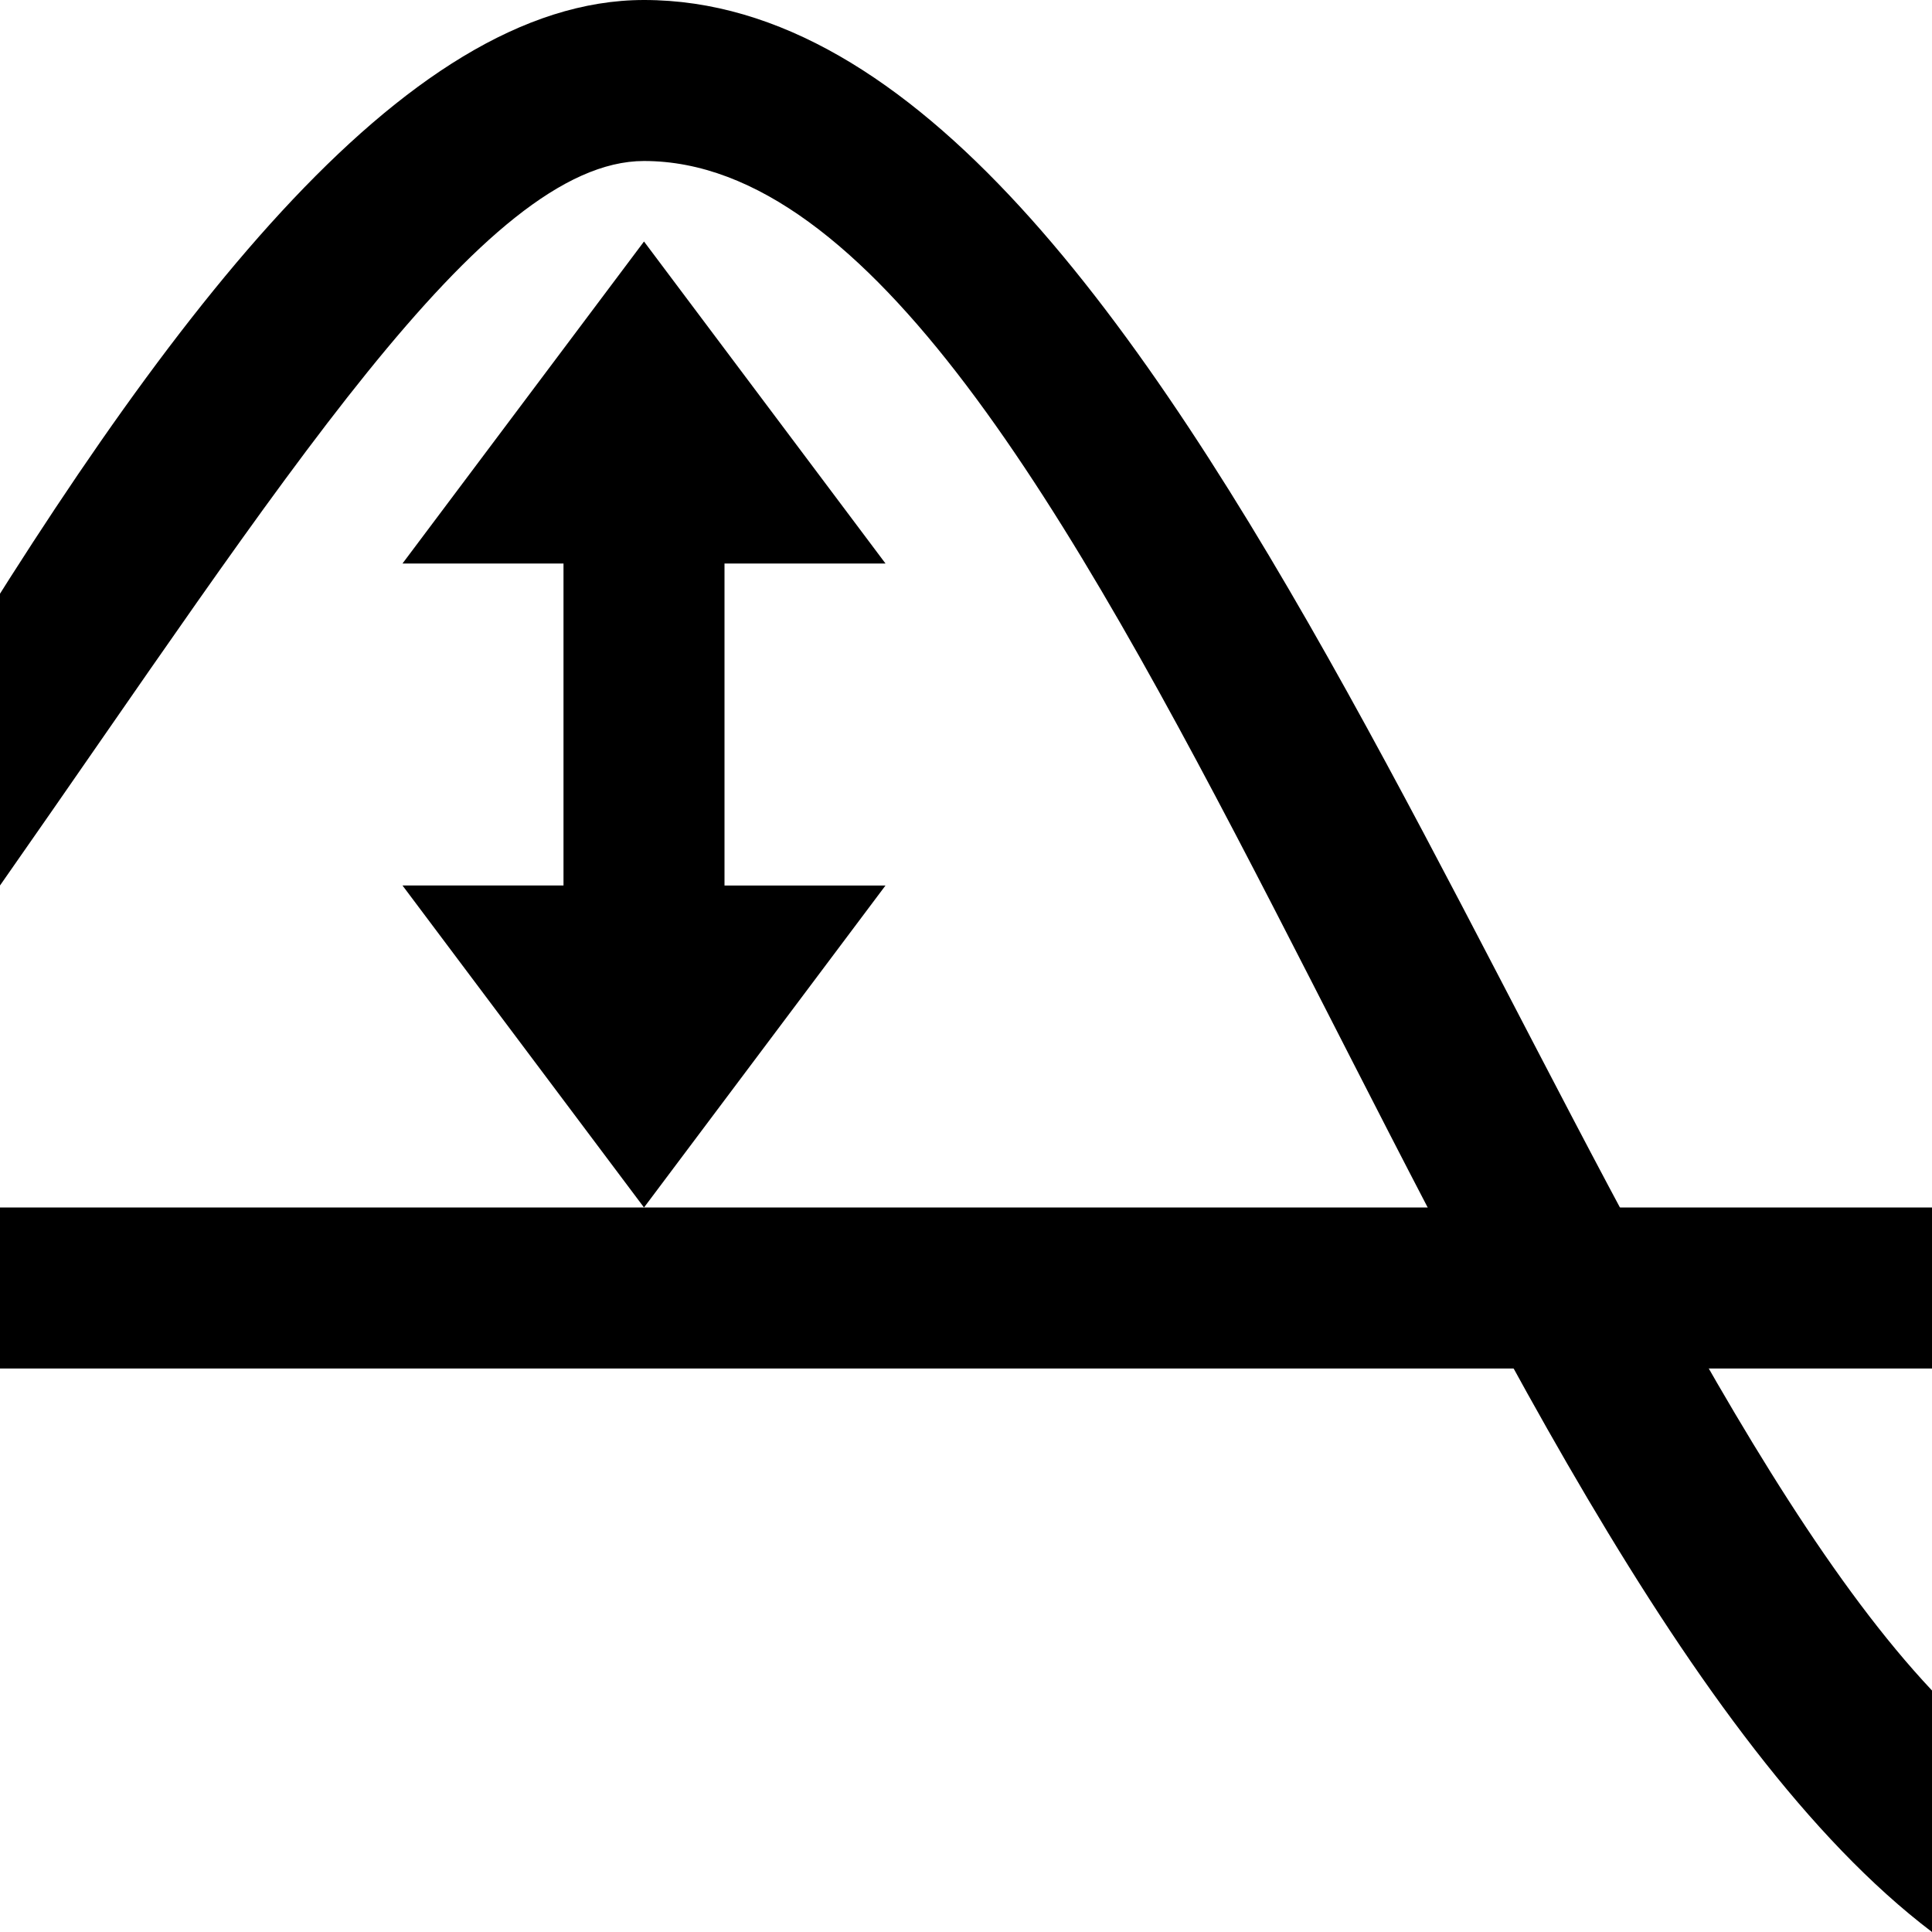
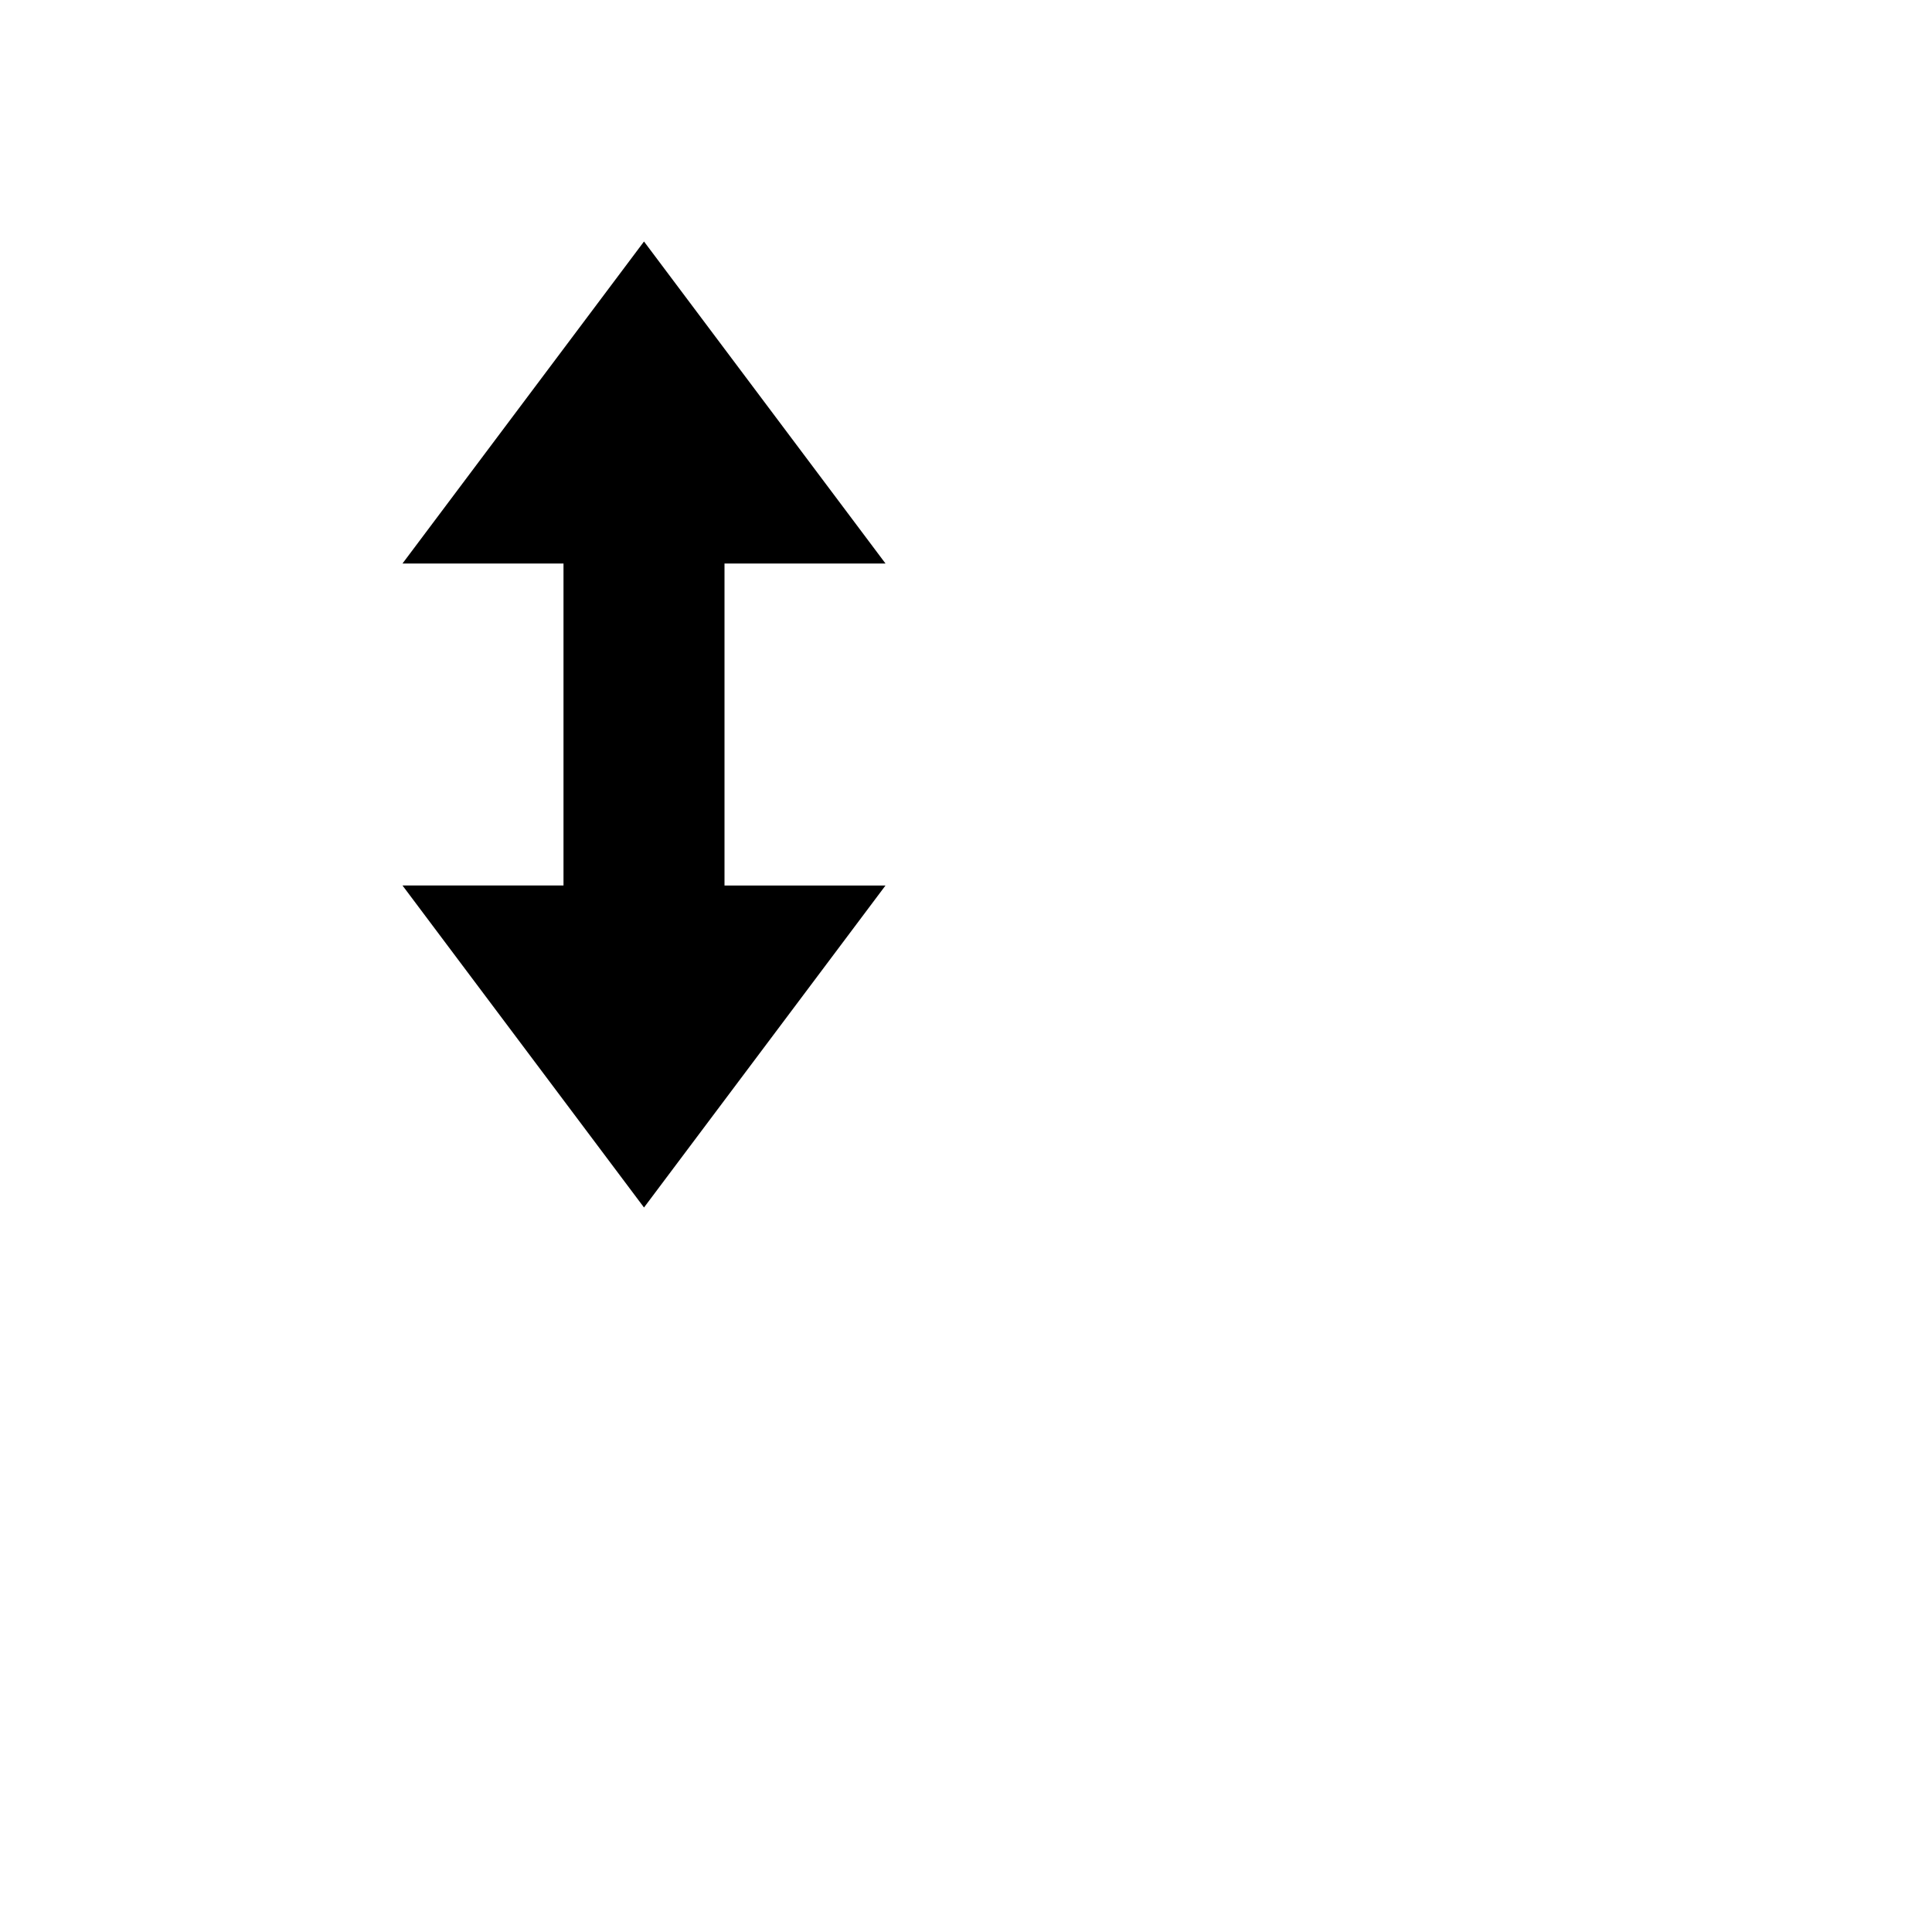
<svg xmlns="http://www.w3.org/2000/svg" xmlns:ns1="http://www.inkscape.org/namespaces/inkscape" xmlns:ns2="http://sodipodi.sourceforge.net/DTD/sodipodi-0.dtd" ns1:version="1.0.1 (3bc2e813f5, 2021-09-07)" ns2:docname="Gain.svg" id="SVGRoot" version="1.1" viewBox="0 0 24.0 24.0" height="24.0px" width="24.0px">
  <defs id="defs836">
    <clipPath id="clipPath3595">
      <rect style="fill:#000000;fill-rule:evenodd;stroke-width:2" width="24" height="12" x="0" y="6" id="rect1039" />
    </clipPath>
  </defs>
  <ns2:namedview id="base" pagecolor="#ffffff" bordercolor="#666666" borderopacity="1.0" ns1:pageopacity="0.0" ns1:pageshadow="2" ns1:zoom="31.678384" ns1:cx="18.046532" ns1:cy="11.804721" ns1:document-units="px" ns1:current-layer="layer1" ns1:document-rotation="0" showgrid="true" ns1:window-width="1580" ns1:window-height="900" ns1:window-x="73" ns1:window-y="434" ns1:window-maximized="0">
    <ns1:grid type="xygrid" id="grid1406" />
  </ns2:namedview>
  <g ns1:label="Calque 1" ns1:groupmode="layer" id="layer1">
-     <path id="rect1122" style="fill:#000000;fill-opacity:1;fill-rule:evenodd;stroke-width:2.449" d="M 8,0 C 5,0 2,4 -1,9 l 1,2 C 3.5,6 6,2 8,2 13.598,2 17.92,19.388 24,24 V 21 C 19.23,15.927 14.735,0 8,0 Z" ns2:nodetypes="sccsccs" />
-     <rect style="fill:#000000;fill-opacity:1;fill-rule:evenodd;stroke-width:2" id="rect1129" width="24" height="2" x="0" y="15" />
    <path id="rect1131" style="fill:#000000;fill-opacity:1;fill-rule:evenodd;stroke-width:2" d="m 8,3 3,4 H 9 v 4 h 2 L 8,15 5,11 H 7 V 7 H 5 Z" ns2:nodetypes="ccccccccccc" />
  </g>
</svg>